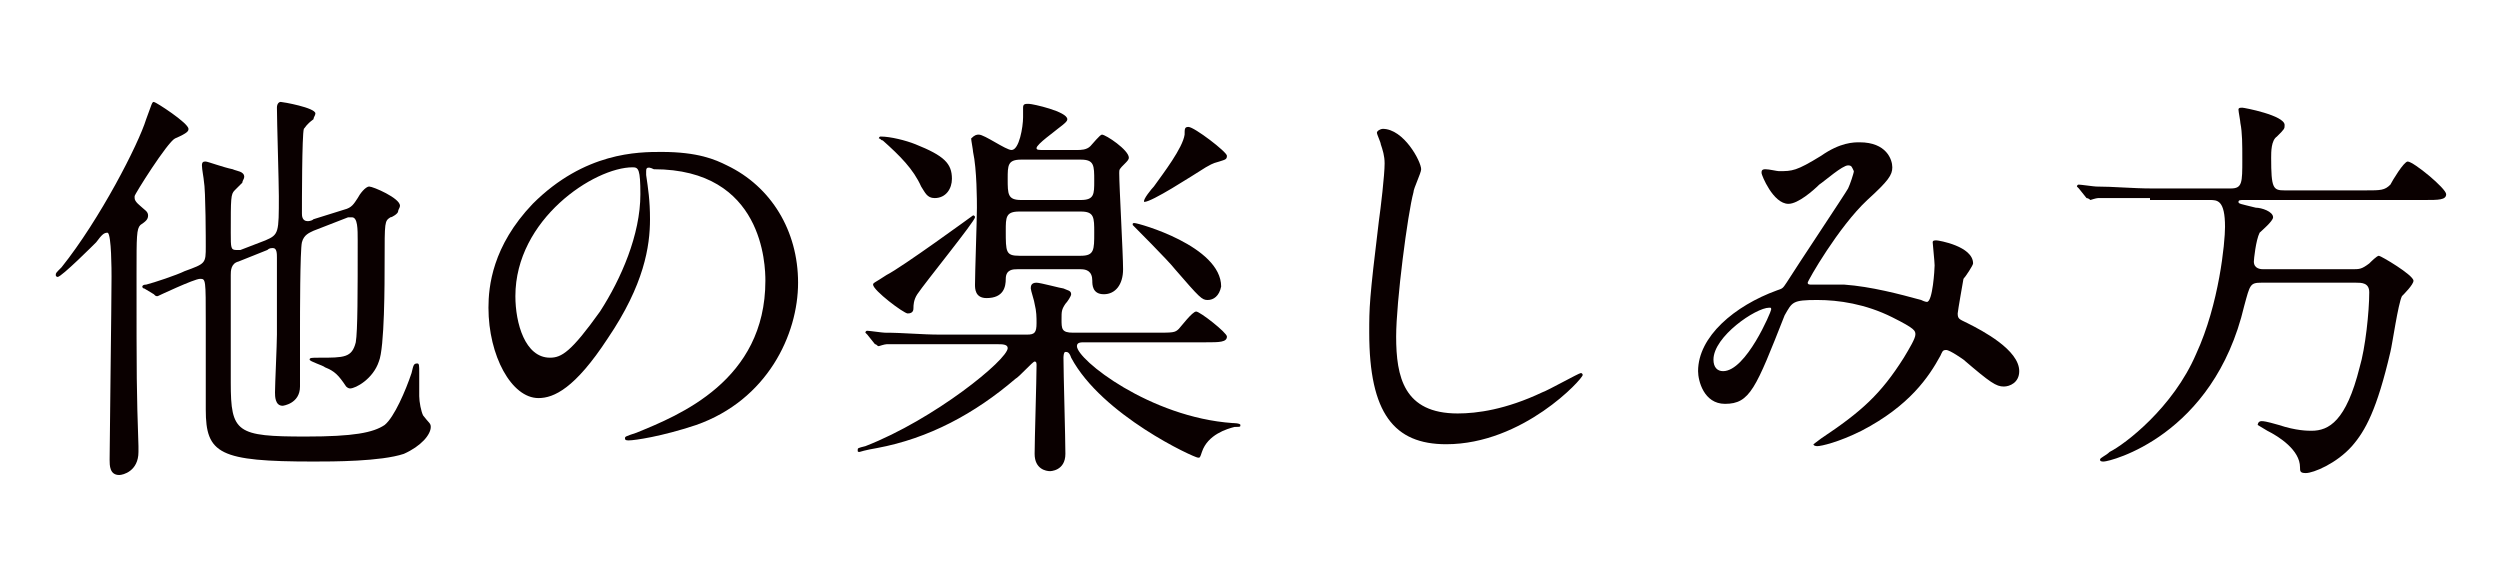
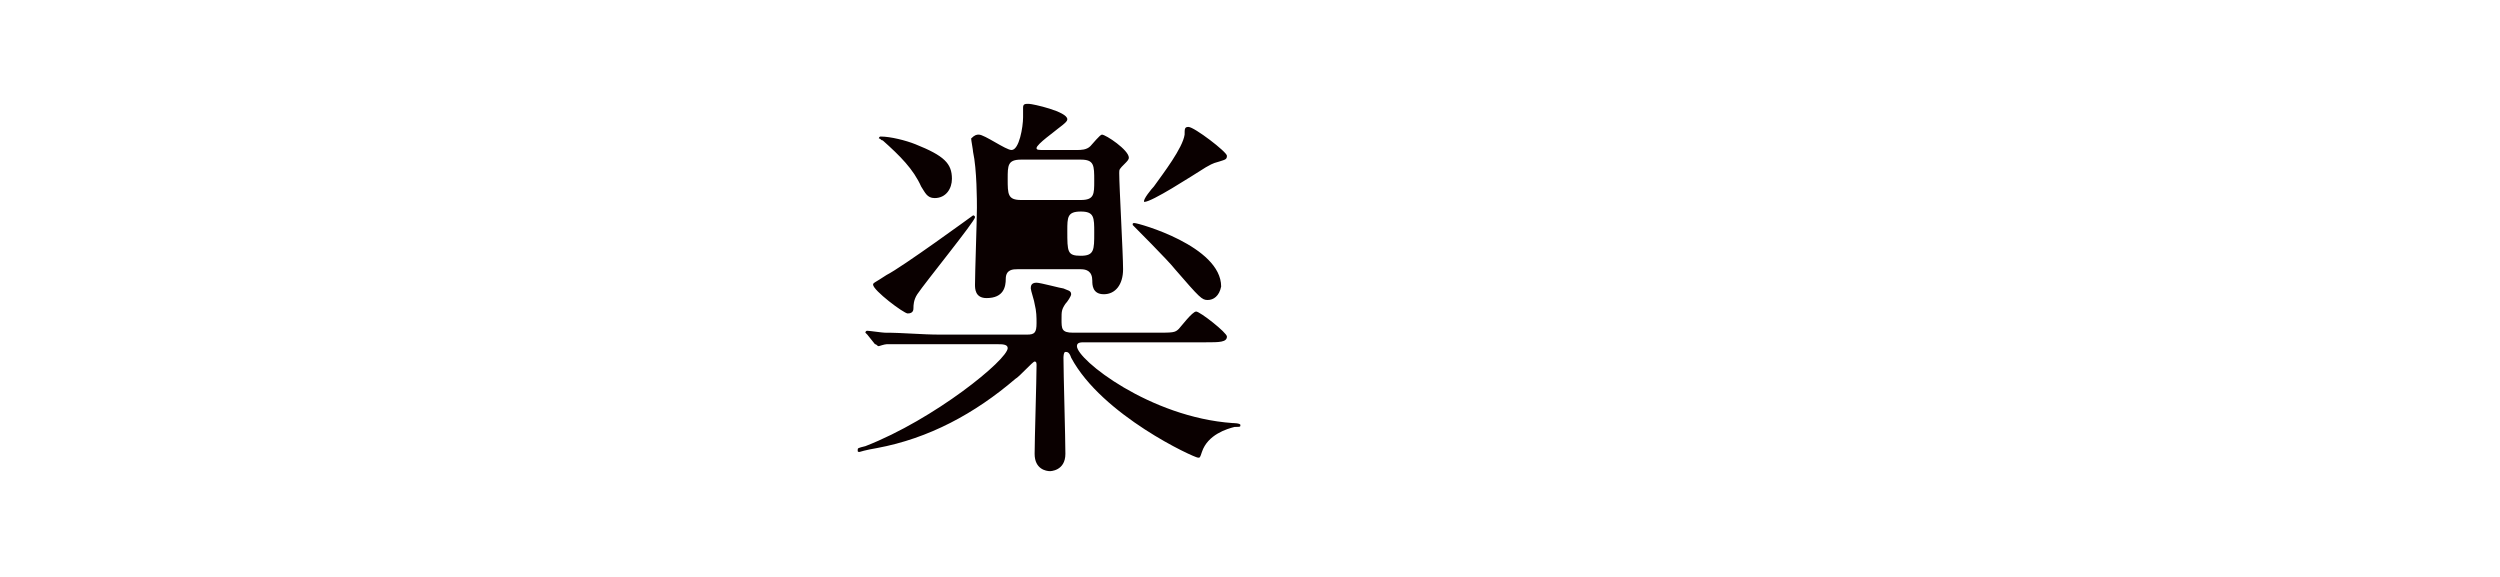
<svg xmlns="http://www.w3.org/2000/svg" version="1.1" id="レイヤー_1" x="0px" y="0px" width="130px" height="30px" viewBox="0 0 130 30" style="enable-background:new 0 0 130 30;" xml:space="preserve">
  <style type="text/css">
	.st0{fill:#0A0000;}
</style>
  <g>
-     <path class="st0" d="M5,12.6c-0.1,0.1-1.8,1.8-2,1.8c0,0-0.1,0-0.1-0.1c0-0.1,0-0.1,0.3-0.4c2-2.5,4-6.4,4.4-7.7   C7.9,5.4,7.9,5.3,8,5.3c0.1,0,1.8,1.1,1.8,1.4c0,0.1,0,0.2-0.7,0.5C8.7,7.4,7,10.1,7,10.2s0,0.1,0,0.1c0,0.2,0.3,0.4,0.4,0.5   c0.1,0.1,0.3,0.2,0.3,0.4c0,0.2-0.1,0.3-0.4,0.5c-0.2,0.2-0.2,0.6-0.2,2.5c0,5.6,0,6,0.1,9c0,0.1,0,0.3,0,0.3c0,1-0.8,1.2-1,1.2   c-0.5,0-0.5-0.5-0.5-0.8c0-0.9,0.1-8.1,0.1-9.5c0-0.3,0-2.2-0.2-2.3C5.4,12.1,5.3,12.2,5,12.6z M17.9,10.9c0.4-0.1,0.5-0.3,0.7-0.6   c0.1-0.2,0.4-0.6,0.6-0.6c0.2,0,1.6,0.6,1.6,1c0,0.1-0.1,0.2-0.1,0.3s-0.3,0.3-0.4,0.3C20,11.5,20,11.5,20,13.6   c0,1.1,0,4.5-0.3,5.2c-0.3,0.9-1.2,1.4-1.5,1.4c0,0-0.1,0-0.2-0.1c-0.4-0.6-0.6-0.8-1.1-1c-0.1-0.1-0.8-0.3-0.8-0.4   c0-0.1,0.1-0.1,0.5-0.1c1.3,0,1.7,0,1.9-0.8c0.1-0.6,0.1-2.6,0.1-5.3c0-0.6,0-1.2-0.3-1.2c-0.1,0-0.2,0-0.2,0l-1.8,0.7   c-0.2,0.1-0.5,0.2-0.6,0.6c-0.1,0.4-0.1,3.9-0.1,4.5c0,0.4,0,2.5,0,3c0,0.9-0.9,1-0.9,1c-0.4,0-0.4-0.5-0.4-0.7   c0-0.4,0.1-2.5,0.1-3c0-0.6,0-3.4,0-4c0-0.2,0-0.5-0.2-0.5c-0.1,0-0.2,0-0.3,0.1l-1.5,0.6c-0.4,0.1-0.4,0.5-0.4,0.7   c0,0.6,0,4.6,0,5.6c0,2.6,0.3,2.8,3.9,2.8c2.5,0,3.5-0.2,4.1-0.6c0.5-0.4,1.1-1.8,1.4-2.7c0.1-0.4,0.1-0.5,0.3-0.5   c0.1,0,0.1,0.1,0.1,0.5c0,0.2,0,1,0,1.2c0,0.3,0.1,0.8,0.2,1c0.3,0.4,0.4,0.4,0.4,0.6c0,0.4-0.5,1-1.4,1.4C19.8,24,17.3,24,16.3,24   c-4.9,0-5.6-0.4-5.6-2.7c0-0.6,0-3.8,0-4.5c0-2.3,0-2.3-0.3-2.3c-0.3,0-2.2,0.9-2.2,0.9c-0.1,0-0.1,0-0.2-0.1L7.5,15   c-0.1,0-0.1-0.1-0.1-0.1c0,0,0-0.1,0.2-0.1c0.4-0.1,1.6-0.5,2-0.7c1.1-0.4,1.1-0.4,1.1-1.3c0-0.2,0-2.9-0.1-3.4   c0-0.1-0.1-0.6-0.1-0.8c0-0.2,0.1-0.2,0.2-0.2c0.1,0,0.9,0.3,1.4,0.4c0.2,0.1,0.6,0.1,0.6,0.4c0,0.1-0.1,0.2-0.1,0.3   c-0.3,0.3-0.3,0.3-0.4,0.4C12,10.1,12,10.3,12,12.1c0,0.8,0,0.9,0.3,0.9c0,0,0.1,0,0.2,0l1.3-0.5c0.7-0.3,0.7-0.4,0.7-2.3   c0-0.7-0.1-3.9-0.1-4.6c0-0.2,0.1-0.3,0.2-0.3c0.1,0,1.8,0.3,1.8,0.6c0,0.1-0.1,0.2-0.1,0.3c-0.4,0.3-0.4,0.4-0.5,0.5   c-0.1,0.3-0.1,3.9-0.1,4.4c0,0.1,0,0.4,0.3,0.4c0,0,0.2,0,0.3-0.1L17.9,10.9z" />
-     <path class="st0" d="M33.6,8.9c0,0.1,0,0.1,0,0.2c0.1,0.7,0.2,1.3,0.2,2.3c0,1.4-0.3,3.4-2.2,6.2c-1.7,2.6-2.8,3.1-3.6,3.1   c-1.4,0-2.6-2.2-2.6-4.7c0-1.1,0.2-3.2,2.3-5.4c2.7-2.7,5.5-2.7,6.7-2.7c1.9,0,2.8,0.4,3.4,0.7c2.3,1.1,3.7,3.4,3.7,6.1   c0,2.7-1.6,6.1-5.3,7.4c-1.8,0.6-3.2,0.8-3.5,0.8c-0.1,0-0.2,0-0.2-0.1c0-0.1,0-0.1,0.6-0.3c2.2-0.9,6.7-2.7,6.7-7.9   c0-0.8-0.1-5.8-5.8-5.8C33.6,8.6,33.6,8.8,33.6,8.9z M26.8,15.4c0,1.4,0.5,3.2,1.8,3.2c0.6,0,1.1-0.3,2.6-2.4   c1.1-1.7,2.1-4,2.1-6.1c0-1.3-0.1-1.4-0.4-1.4C30.9,8.7,26.8,11.4,26.8,15.4z" />
-     <path class="st0" d="M48.8,17.9c-1.8,0-2.5,0-2.7,0c-0.1,0-0.4,0.1-0.4,0.1c-0.1,0-0.1-0.1-0.2-0.1l-0.4-0.5c0,0-0.1-0.1-0.1-0.1   c0,0,0-0.1,0.1-0.1c0.1,0,0.8,0.1,0.9,0.1c1,0,1.9,0.1,2.9,0.1h4.5c0.4,0,0.5-0.1,0.5-0.6c0-0.3,0-0.6-0.1-1c0-0.1-0.2-0.7-0.2-0.8   c0-0.1,0-0.3,0.3-0.3c0.2,0,1.3,0.3,1.4,0.3c0.2,0.1,0.4,0.1,0.4,0.3c0,0.1-0.2,0.4-0.3,0.5c-0.2,0.3-0.2,0.4-0.2,0.8   c0,0.5,0,0.7,0.6,0.7h4.3c0.9,0,1,0,1.2-0.2c0.1-0.1,0.7-0.9,0.9-0.9s1.6,1.1,1.6,1.3c0,0.3-0.4,0.3-1.1,0.3h-6.3   c-0.2,0-0.4,0-0.4,0.2c0,0.7,3.8,3.7,8.1,4c0,0,0.4,0,0.4,0.1c0,0.1,0,0.1-0.3,0.1c-0.4,0.1-1.4,0.4-1.7,1.3   c-0.1,0.3-0.1,0.3-0.2,0.3c-0.2,0-5-2.2-6.6-5.2c-0.1-0.3-0.2-0.3-0.3-0.3c-0.1,0-0.1,0.3-0.1,0.3c0,0.8,0.1,4.2,0.1,5   c0,0.9-0.8,0.9-0.8,0.9c-0.2,0-0.8-0.1-0.8-0.9c0-0.7,0.1-3.9,0.1-4.6c0-0.1,0-0.2-0.1-0.2c-0.1,0-0.8,0.8-1,0.9   c-2.1,1.8-4.5,3.1-7.2,3.6c-0.6,0.1-0.9,0.2-0.9,0.2c-0.1,0-0.1,0-0.1-0.1s0-0.1,0.4-0.2c3.6-1.4,7.4-4.5,7.4-5.1   c0-0.2-0.3-0.2-0.5-0.2H48.8z M47.5,16c0,0.1,0,0.3-0.3,0.3c-0.2,0-1.8-1.2-1.8-1.5c0-0.1,0.1-0.1,0.7-0.5c0.8-0.4,4.5-3.1,4.5-3.1   c0,0,0.1,0,0.1,0.1c0,0.2-2.6,3.4-3,4C47.5,15.6,47.5,15.9,47.5,16z M48.6,10.3c-0.4,0-0.5-0.3-0.7-0.6c-0.4-0.9-1.1-1.6-2-2.4   c-0.1,0-0.1-0.1-0.2-0.1c0,0,0-0.1,0.1-0.1c0.5,0,1.3,0.2,1.8,0.4c1.5,0.6,1.9,1,1.9,1.8C49.5,9.8,49.2,10.3,48.6,10.3z M56,7.8   c0.2,0,0.5,0,0.7-0.2c0.1-0.1,0.5-0.6,0.6-0.6c0.2,0,1.4,0.8,1.4,1.2c0,0.1-0.1,0.2-0.2,0.3c-0.3,0.3-0.3,0.3-0.3,0.5   c0,0.7,0.2,4.2,0.2,5c0,0.8-0.4,1.3-1,1.3c-0.6,0-0.6-0.5-0.6-0.7c0-0.5-0.3-0.6-0.6-0.6h-3.3c-0.2,0-0.6,0-0.6,0.5   c0,0.4-0.1,1-1,1c-0.6,0-0.6-0.5-0.6-0.7c0-0.6,0.1-3.4,0.1-4c0-0.3,0-2-0.2-2.9c0-0.1-0.1-0.6-0.1-0.7C50.7,7,50.8,7,50.9,7   c0.3,0,1.4,0.8,1.7,0.8c0.4,0,0.6-1.2,0.6-1.7c0-0.1,0-0.4,0-0.5c0-0.2,0.1-0.2,0.3-0.2s2,0.4,2,0.8c0,0.1-0.1,0.2-0.5,0.5   c-0.1,0.1-1.1,0.8-1.1,1c0,0.1,0.1,0.1,0.4,0.1H56z M56.2,10.4c0.7,0,0.7-0.3,0.7-1c0-0.8,0-1.1-0.7-1.1h-3.1c-0.7,0-0.7,0.3-0.7,1   c0,0.8,0,1.1,0.7,1.1H56.2z M56.2,13.3c0.7,0,0.7-0.3,0.7-1.2c0-0.8,0-1.1-0.7-1.1h-3.2c-0.7,0-0.7,0.3-0.7,1c0,1.1,0,1.3,0.7,1.3   H56.2z M62.8,15.6c-0.3,0-0.4-0.1-1.7-1.6c-0.3-0.4-2.2-2.3-2.2-2.3c0-0.1,0-0.1,0.1-0.1c0.2,0,4.5,1.2,4.5,3.3   C63.4,15.4,63.1,15.6,62.8,15.6z M59.5,10.5C59.4,10.5,59.4,10.5,59.5,10.5c-0.1-0.1,0.4-0.7,0.5-0.8c0.5-0.7,1.5-2,1.6-2.7   c0-0.3,0-0.4,0.2-0.4c0.3,0,2,1.3,2,1.5c0,0.2-0.1,0.2-0.4,0.3c-0.4,0.1-0.5,0.2-0.7,0.3C61.9,9.2,59.9,10.5,59.5,10.5z" />
-     <path class="st0" d="M73.9,8.8c0,0.2-0.4,1-0.4,1.2c-0.3,1.1-0.9,5.7-0.9,7.5c0,2.1,0.4,4,3.2,4c1,0,2.5-0.2,4.4-1.1   c0.3-0.1,1.9-1,2-1s0.1,0.1,0.1,0.1c0,0.2-3.1,3.6-7.1,3.6c-2.7,0-4-1.6-4-5.8c0-1.3,0-1.7,0.5-5.8c0.1-0.7,0.3-2.4,0.3-3   c0-0.4-0.1-0.7-0.2-1c0-0.1-0.2-0.5-0.2-0.6c0-0.1,0.2-0.2,0.3-0.2C73,6.7,73.9,8.4,73.9,8.8z" />
-     <path class="st0" d="M96.1,8.6c-0.3,0-1.2,0.8-1.5,1c-0.3,0.3-1.1,1-1.6,1c-0.8,0-1.4-1.5-1.4-1.6c0-0.1,0-0.2,0.2-0.2   s0.6,0.1,0.7,0.1c0.7,0,0.9,0,2.2-0.8c1-0.7,1.7-0.7,2-0.7c1.4,0,1.7,0.9,1.7,1.3c0,0.4-0.2,0.7-1.3,1.7c-1.5,1.4-3.1,4.2-3.1,4.3   c0,0.1,0.1,0.1,0.2,0.1c0.3,0,1.4,0,1.7,0c1.4,0.1,2.9,0.5,4,0.8c0.2,0.1,0.3,0.1,0.3,0.1c0.3,0,0.4-1.7,0.4-1.9   c0-0.2-0.1-1.1-0.1-1.2c0-0.1,0.1-0.1,0.2-0.1c0.1,0,1.9,0.3,1.9,1.2c0,0.1-0.4,0.7-0.5,0.8c0,0-0.3,1.7-0.3,1.8   c0,0.3,0.1,0.3,0.5,0.5c0.8,0.4,2.7,1.4,2.7,2.5c0,0.6-0.5,0.8-0.8,0.8c-0.4,0-0.7-0.2-2.1-1.4c0,0-0.7-0.5-0.9-0.5   c-0.2,0-0.2,0.1-0.3,0.3c-0.6,1.1-1.6,2.6-4.1,3.9c-1.2,0.6-2.1,0.8-2.3,0.8c0,0-0.2,0-0.2-0.1c0,0,0.4-0.3,0.4-0.3   c2.1-1.4,3.1-2.3,4.3-4.2c0.3-0.5,0.6-1,0.6-1.2c0-0.2,0-0.3-1.2-0.9c-1.4-0.7-2.8-0.9-3.9-0.9c-1.3,0-1.3,0.1-1.7,0.8   C91.3,20.2,91,21,89.7,21c-1.1,0-1.4-1.2-1.4-1.7c0-1.8,1.9-3.4,4.1-4.2c0.3-0.1,0.3-0.1,0.5-0.4c0.5-0.8,3.1-4.7,3.2-4.9   c0.1-0.2,0.3-0.8,0.3-0.9C96.3,8.7,96.3,8.6,96.1,8.6z M89.1,18.7c0,0.4,0.2,0.6,0.5,0.6c1.2,0,2.5-3.1,2.5-3.2   c0-0.1,0-0.1-0.1-0.1C91.3,16,89.1,17.5,89.1,18.7z" />
-     <path class="st0" d="M111.8,10.3c-0.5,0-1.9,0-2.7,0c-0.1,0-0.4,0.1-0.4,0.1s-0.1-0.1-0.2-0.1l-0.4-0.5C108,9.7,108,9.7,108,9.7   c0,0,0-0.1,0.1-0.1c0.1,0,0.8,0.1,0.9,0.1c0.9,0,1.9,0.1,2.9,0.1h4.1c0.6,0,0.6-0.3,0.6-1.5c0-0.8,0-1.4-0.1-1.9   c0-0.1-0.1-0.6-0.1-0.7c0-0.1,0.1-0.1,0.2-0.1s2.2,0.4,2.2,0.9c0,0.2,0,0.2-0.4,0.6c-0.3,0.2-0.3,0.8-0.3,1.1   c0,1.6,0.1,1.7,0.7,1.7h4.2c0.8,0,1,0,1.3-0.3c0.1-0.2,0.7-1.2,0.9-1.2c0.3,0,2,1.4,2,1.7c0,0.3-0.4,0.3-1.1,0.3h-9.4   c-0.2,0-0.3,0-0.3,0.1c0,0.1,0.1,0.1,0.9,0.3c0.3,0,0.9,0.2,0.9,0.5c0,0.2-0.6,0.7-0.7,0.8c-0.2,0.4-0.3,1.4-0.3,1.5   c0,0.4,0.4,0.4,0.5,0.4h4.6c0.4,0,0.5,0,0.9-0.3c0.1-0.1,0.4-0.4,0.5-0.4c0.1,0,1.8,1,1.8,1.3c0,0.2-0.5,0.7-0.6,0.8   c-0.2,0.4-0.5,2.5-0.6,2.9c-0.7,3-1.3,4.1-2,4.9c-0.8,0.9-2,1.4-2.4,1.4c-0.3,0-0.3-0.1-0.3-0.3c0-0.9-1.1-1.6-1.7-1.9   c-0.5-0.3-0.5-0.3-0.5-0.3c0,0,0-0.2,0.2-0.2c0.1,0,0.2,0,0.9,0.2c0.9,0.3,1.5,0.3,1.7,0.3c0.9,0,1.8-0.5,2.5-3.3   c0.3-1,0.5-2.9,0.5-3.9c0-0.5-0.4-0.5-0.7-0.5h-4.9c-0.6,0-0.6,0.1-0.9,1.2c-1.6,6.8-7,8.1-7.3,8.1c-0.1,0-0.2,0-0.2-0.1   c0-0.1,0.3-0.2,0.5-0.4c0.8-0.4,3.3-2.3,4.5-5.1c1.2-2.6,1.5-5.8,1.5-6.6c0-1.4-0.4-1.4-0.8-1.4H111.8z" />
+     <path class="st0" d="M48.8,17.9c-1.8,0-2.5,0-2.7,0c-0.1,0-0.4,0.1-0.4,0.1c-0.1,0-0.1-0.1-0.2-0.1l-0.4-0.5c0,0-0.1-0.1-0.1-0.1   c0,0,0-0.1,0.1-0.1c0.1,0,0.8,0.1,0.9,0.1c1,0,1.9,0.1,2.9,0.1h4.5c0.4,0,0.5-0.1,0.5-0.6c0-0.3,0-0.6-0.1-1c0-0.1-0.2-0.7-0.2-0.8   c0-0.1,0-0.3,0.3-0.3c0.2,0,1.3,0.3,1.4,0.3c0.2,0.1,0.4,0.1,0.4,0.3c0,0.1-0.2,0.4-0.3,0.5c-0.2,0.3-0.2,0.4-0.2,0.8   c0,0.5,0,0.7,0.6,0.7h4.3c0.9,0,1,0,1.2-0.2c0.1-0.1,0.7-0.9,0.9-0.9s1.6,1.1,1.6,1.3c0,0.3-0.4,0.3-1.1,0.3h-6.3   c-0.2,0-0.4,0-0.4,0.2c0,0.7,3.8,3.7,8.1,4c0,0,0.4,0,0.4,0.1c0,0.1,0,0.1-0.3,0.1c-0.4,0.1-1.4,0.4-1.7,1.3   c-0.1,0.3-0.1,0.3-0.2,0.3c-0.2,0-5-2.2-6.6-5.2c-0.1-0.3-0.2-0.3-0.3-0.3c-0.1,0-0.1,0.3-0.1,0.3c0,0.8,0.1,4.2,0.1,5   c0,0.9-0.8,0.9-0.8,0.9c-0.2,0-0.8-0.1-0.8-0.9c0-0.7,0.1-3.9,0.1-4.6c0-0.1,0-0.2-0.1-0.2c-0.1,0-0.8,0.8-1,0.9   c-2.1,1.8-4.5,3.1-7.2,3.6c-0.6,0.1-0.9,0.2-0.9,0.2c-0.1,0-0.1,0-0.1-0.1s0-0.1,0.4-0.2c3.6-1.4,7.4-4.5,7.4-5.1   c0-0.2-0.3-0.2-0.5-0.2H48.8z M47.5,16c0,0.1,0,0.3-0.3,0.3c-0.2,0-1.8-1.2-1.8-1.5c0-0.1,0.1-0.1,0.7-0.5c0.8-0.4,4.5-3.1,4.5-3.1   c0,0,0.1,0,0.1,0.1c0,0.2-2.6,3.4-3,4C47.5,15.6,47.5,15.9,47.5,16z M48.6,10.3c-0.4,0-0.5-0.3-0.7-0.6c-0.4-0.9-1.1-1.6-2-2.4   c-0.1,0-0.1-0.1-0.2-0.1c0,0,0-0.1,0.1-0.1c0.5,0,1.3,0.2,1.8,0.4c1.5,0.6,1.9,1,1.9,1.8C49.5,9.8,49.2,10.3,48.6,10.3z M56,7.8   c0.2,0,0.5,0,0.7-0.2c0.1-0.1,0.5-0.6,0.6-0.6c0.2,0,1.4,0.8,1.4,1.2c0,0.1-0.1,0.2-0.2,0.3c-0.3,0.3-0.3,0.3-0.3,0.5   c0,0.7,0.2,4.2,0.2,5c0,0.8-0.4,1.3-1,1.3c-0.6,0-0.6-0.5-0.6-0.7c0-0.5-0.3-0.6-0.6-0.6h-3.3c-0.2,0-0.6,0-0.6,0.5   c0,0.4-0.1,1-1,1c-0.6,0-0.6-0.5-0.6-0.7c0-0.6,0.1-3.4,0.1-4c0-0.3,0-2-0.2-2.9c0-0.1-0.1-0.6-0.1-0.7C50.7,7,50.8,7,50.9,7   c0.3,0,1.4,0.8,1.7,0.8c0.4,0,0.6-1.2,0.6-1.7c0-0.1,0-0.4,0-0.5c0-0.2,0.1-0.2,0.3-0.2s2,0.4,2,0.8c0,0.1-0.1,0.2-0.5,0.5   c-0.1,0.1-1.1,0.8-1.1,1c0,0.1,0.1,0.1,0.4,0.1H56z M56.2,10.4c0.7,0,0.7-0.3,0.7-1c0-0.8,0-1.1-0.7-1.1h-3.1c-0.7,0-0.7,0.3-0.7,1   c0,0.8,0,1.1,0.7,1.1H56.2z M56.2,13.3c0.7,0,0.7-0.3,0.7-1.2c0-0.8,0-1.1-0.7-1.1c-0.7,0-0.7,0.3-0.7,1c0,1.1,0,1.3,0.7,1.3   H56.2z M62.8,15.6c-0.3,0-0.4-0.1-1.7-1.6c-0.3-0.4-2.2-2.3-2.2-2.3c0-0.1,0-0.1,0.1-0.1c0.2,0,4.5,1.2,4.5,3.3   C63.4,15.4,63.1,15.6,62.8,15.6z M59.5,10.5C59.4,10.5,59.4,10.5,59.5,10.5c-0.1-0.1,0.4-0.7,0.5-0.8c0.5-0.7,1.5-2,1.6-2.7   c0-0.3,0-0.4,0.2-0.4c0.3,0,2,1.3,2,1.5c0,0.2-0.1,0.2-0.4,0.3c-0.4,0.1-0.5,0.2-0.7,0.3C61.9,9.2,59.9,10.5,59.5,10.5z" />
  </g>
</svg>